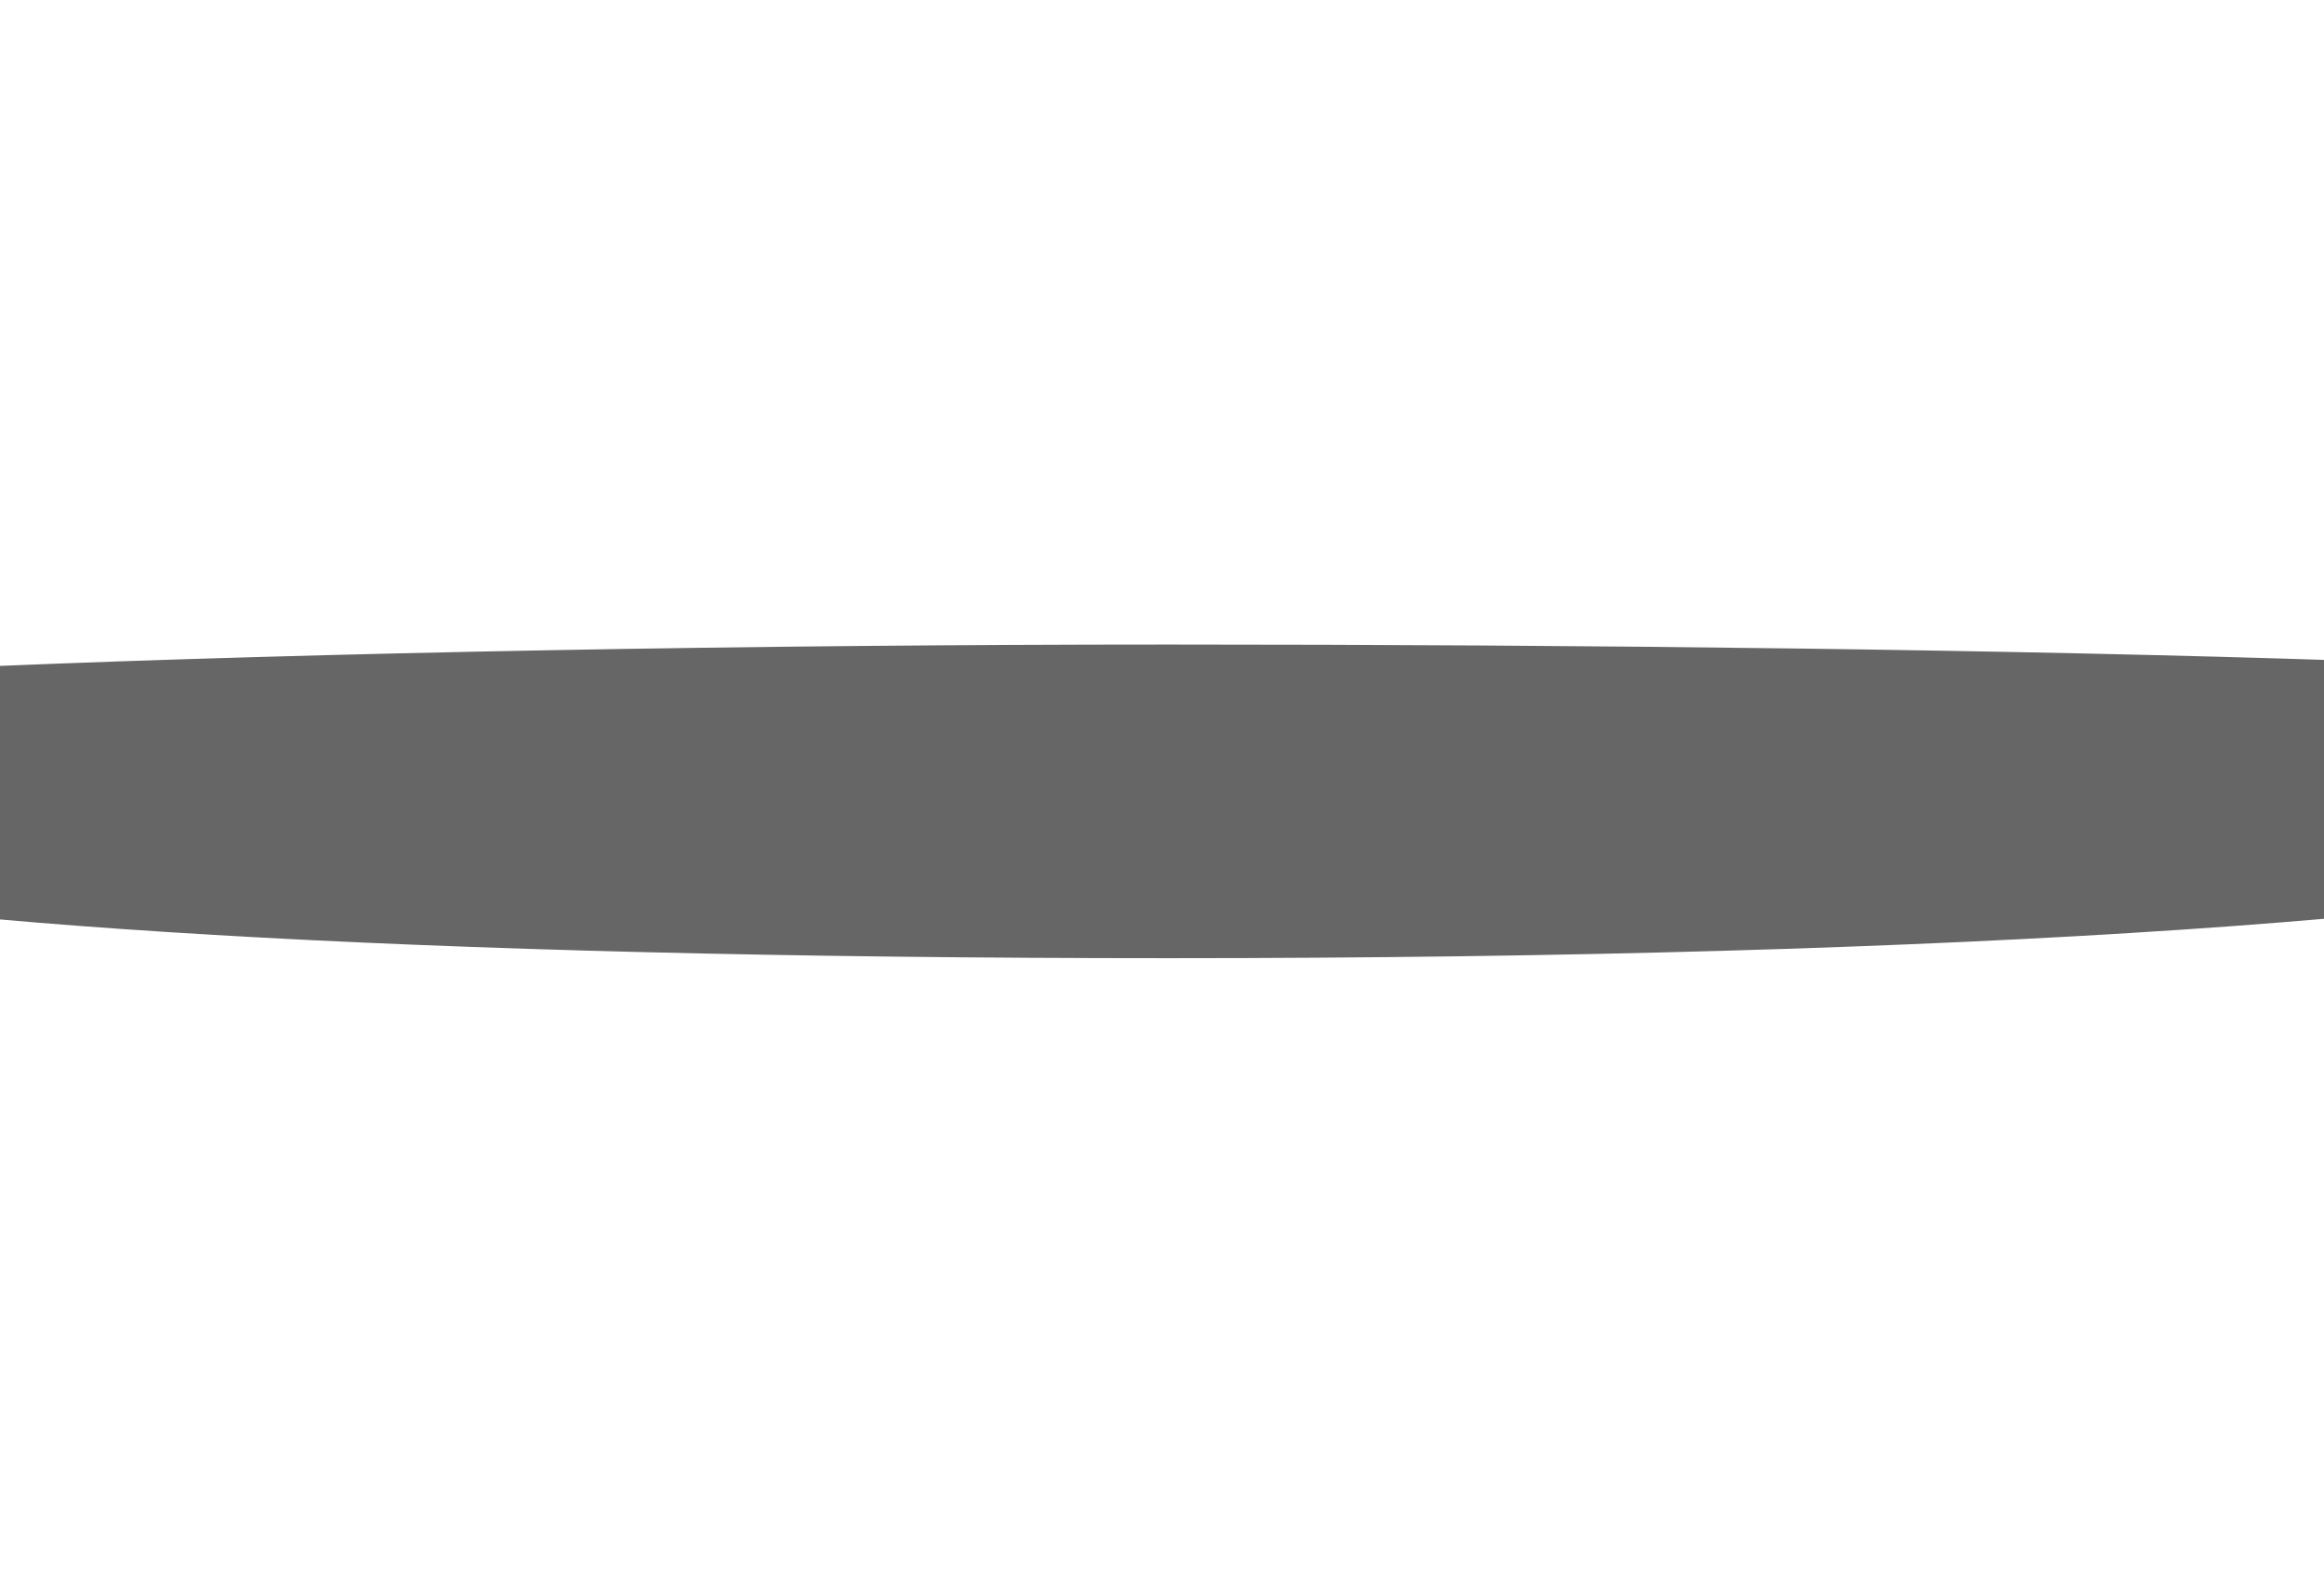
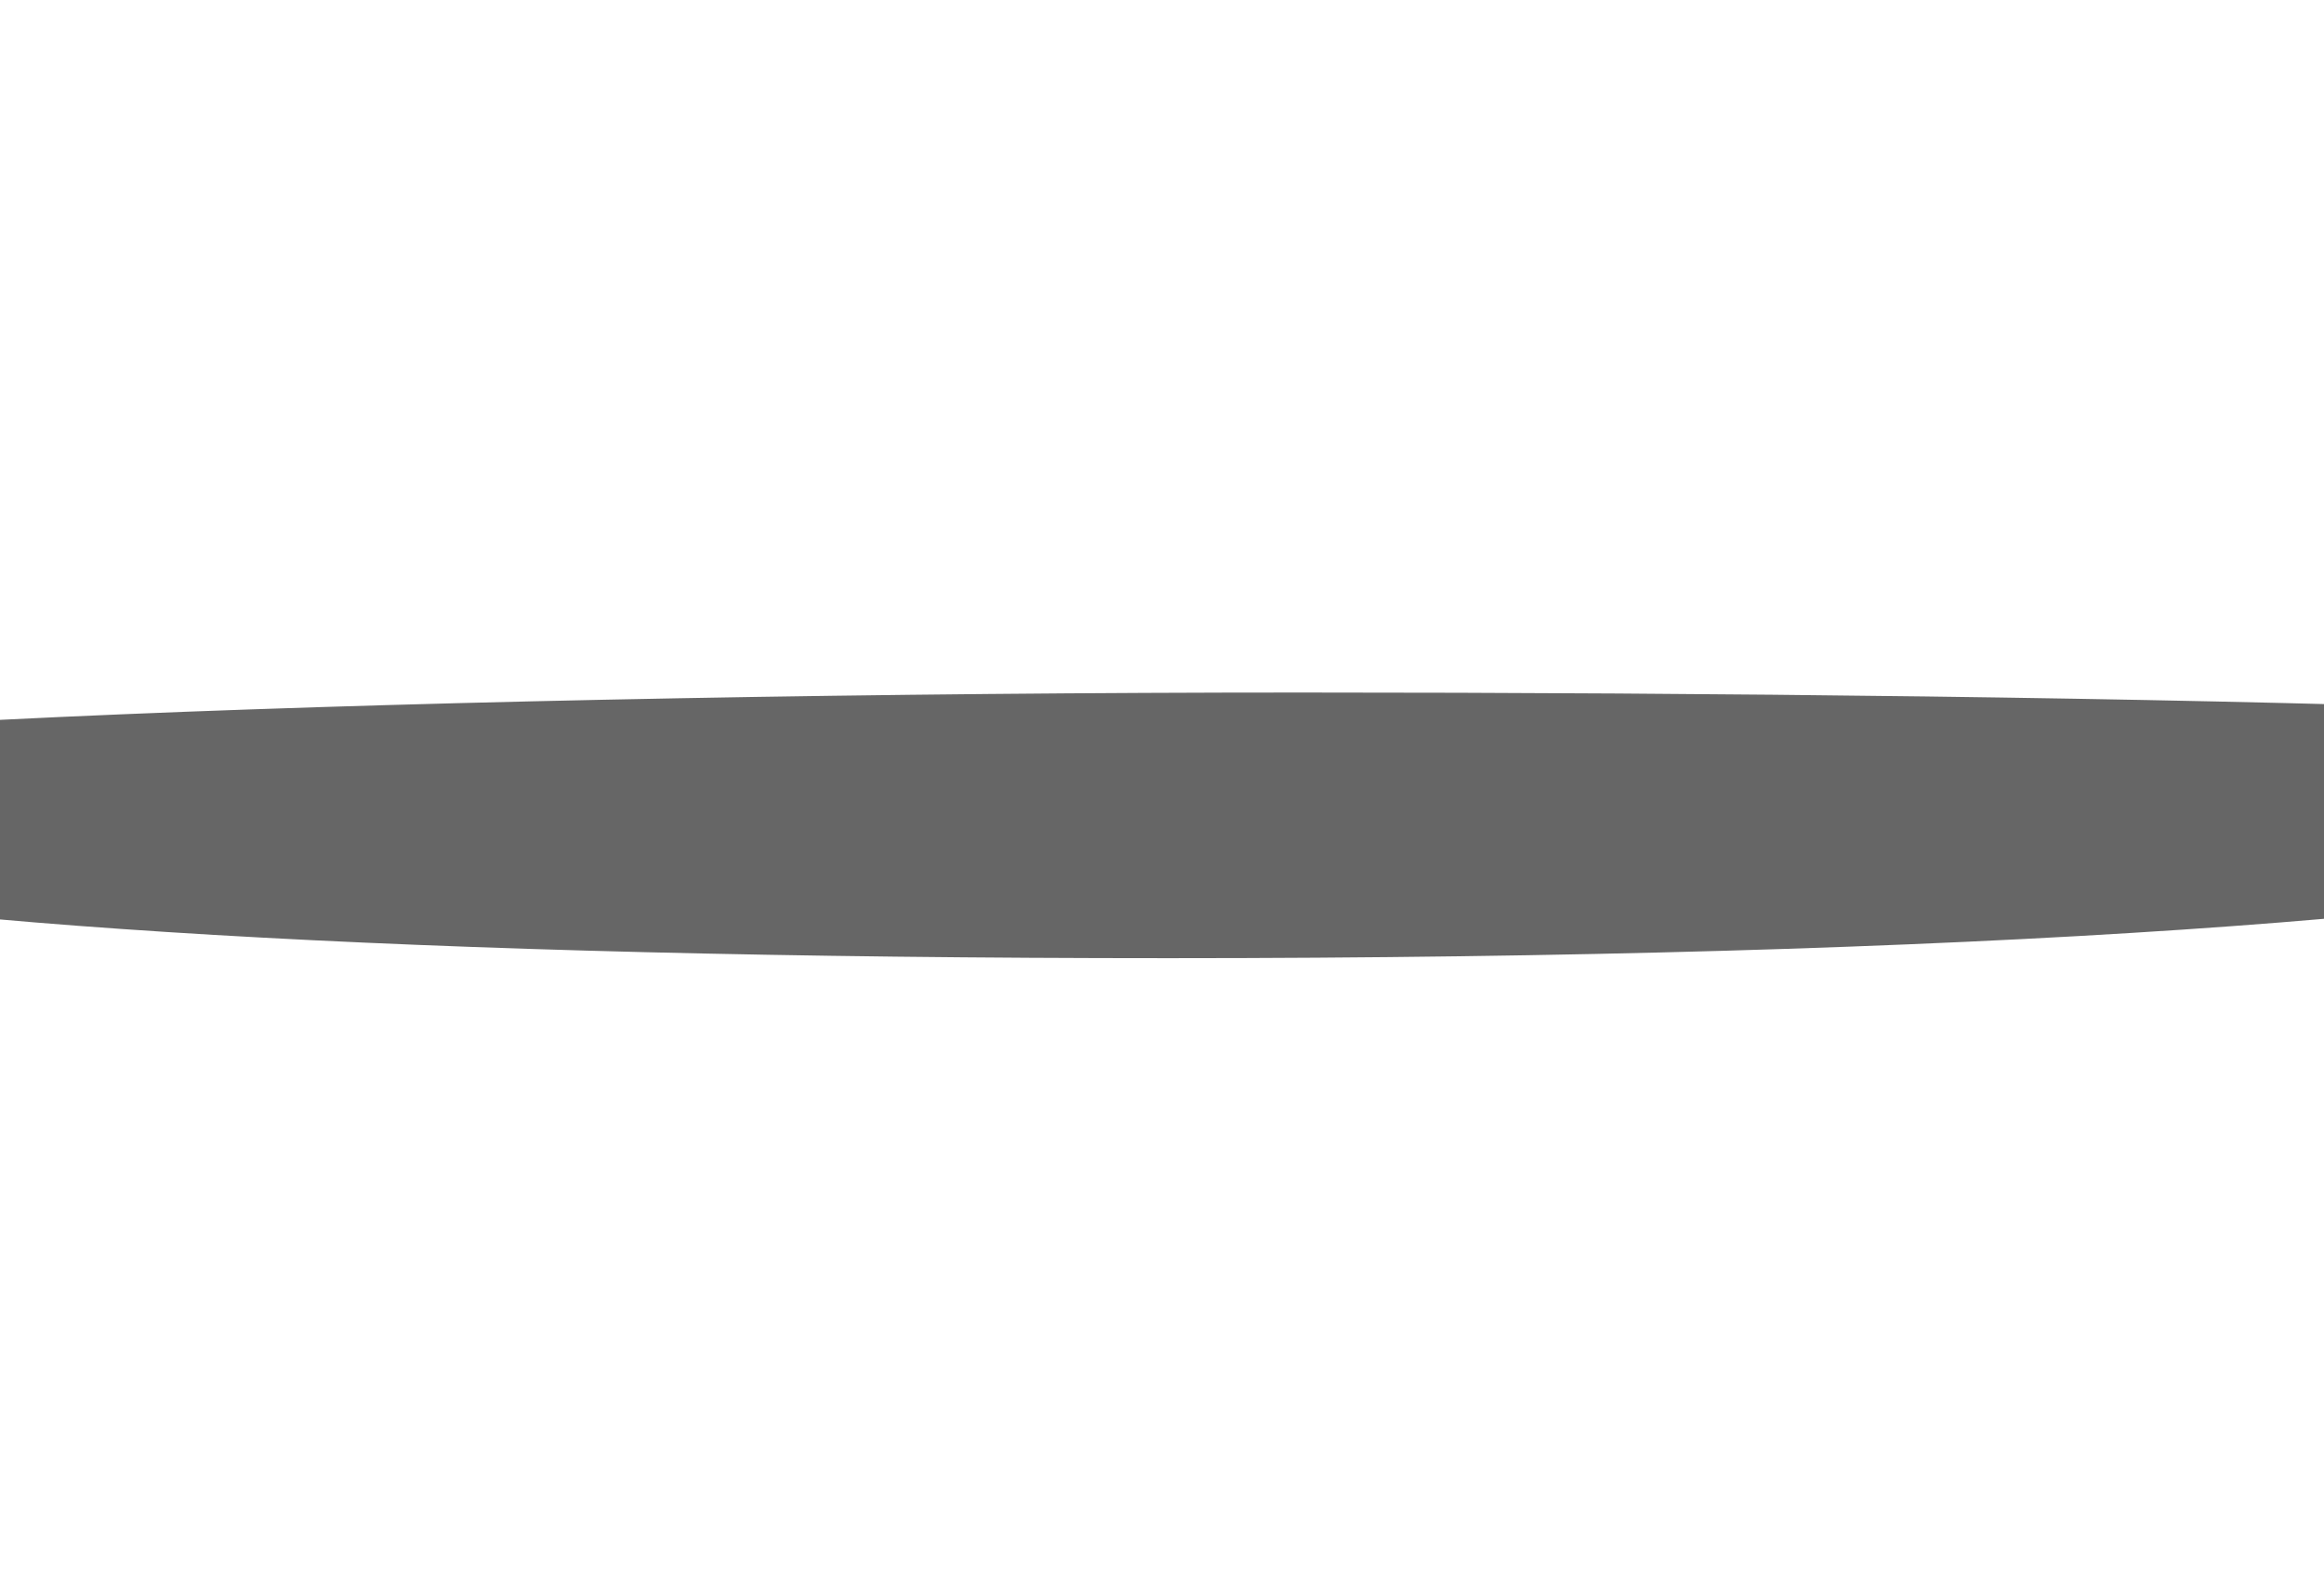
<svg xmlns="http://www.w3.org/2000/svg" version="1.1" id="Layer_1" x="0px" y="0px" width="200px" height="137px" viewBox="0 0 200 137" enable-background="new 0 0 200 137" xml:space="preserve">
-   <path fill="#666666" d="M245.633,70.359c-1.15,1.836-1.764,1.672-7.195,3.125c-20.375,5.45-68.705,9-137.838,9  c-65.326,0-110.102-2.84-131.033-7.493c-7.123-1.584-9.441-1.76-11.35-4.132c-1.295-1.611-11.043-3.625-8.484-8.625  c2.043-3.994,79.203-6.75,150.867-6.75c72.723,0,147.553,1.775,150.016,5.75C254.025,66.734,246.588,68.836,245.633,70.359" />
+   <path fill="#666666" d="M245.633,70.359c-1.15,1.836-1.764,1.672-7.195,3.125c-20.375,5.45-68.705,9-137.838,9  c-65.326,0-110.102-2.84-131.033-7.493c-1.295-1.611-11.043-3.625-8.484-8.625  c2.043-3.994,79.203-6.75,150.867-6.75c72.723,0,147.553,1.775,150.016,5.75C254.025,66.734,246.588,68.836,245.633,70.359" />
</svg>